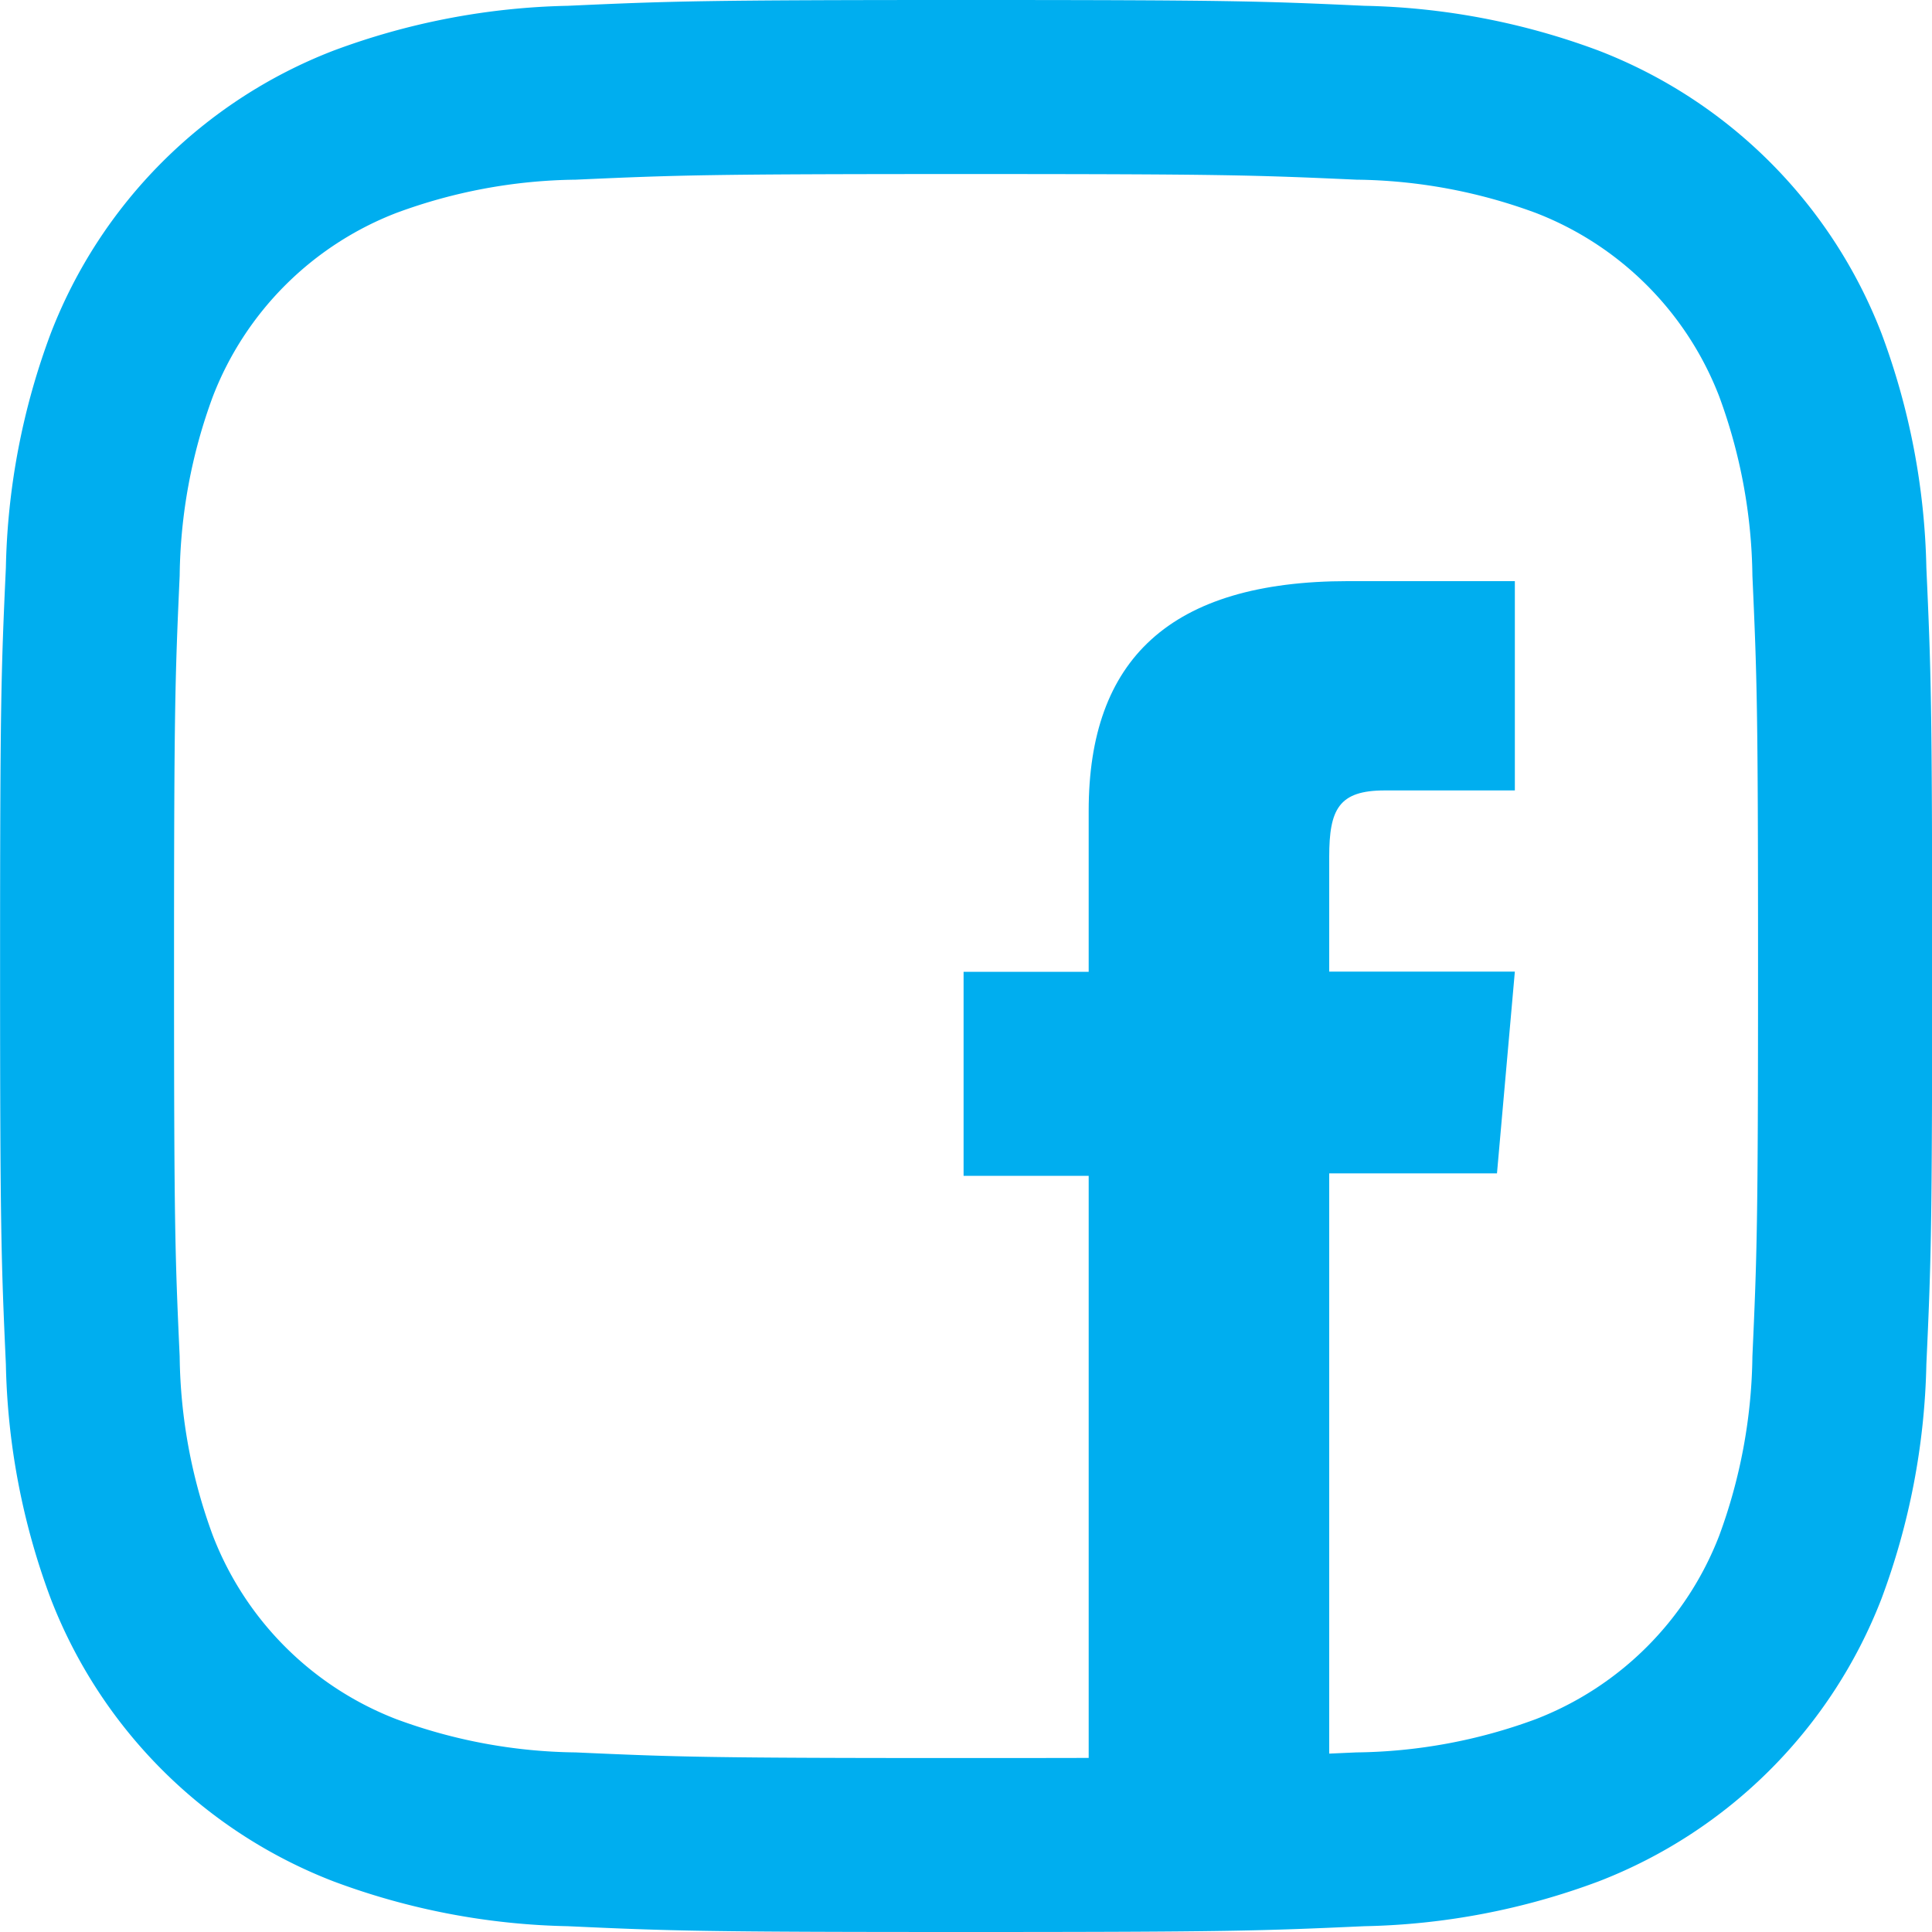
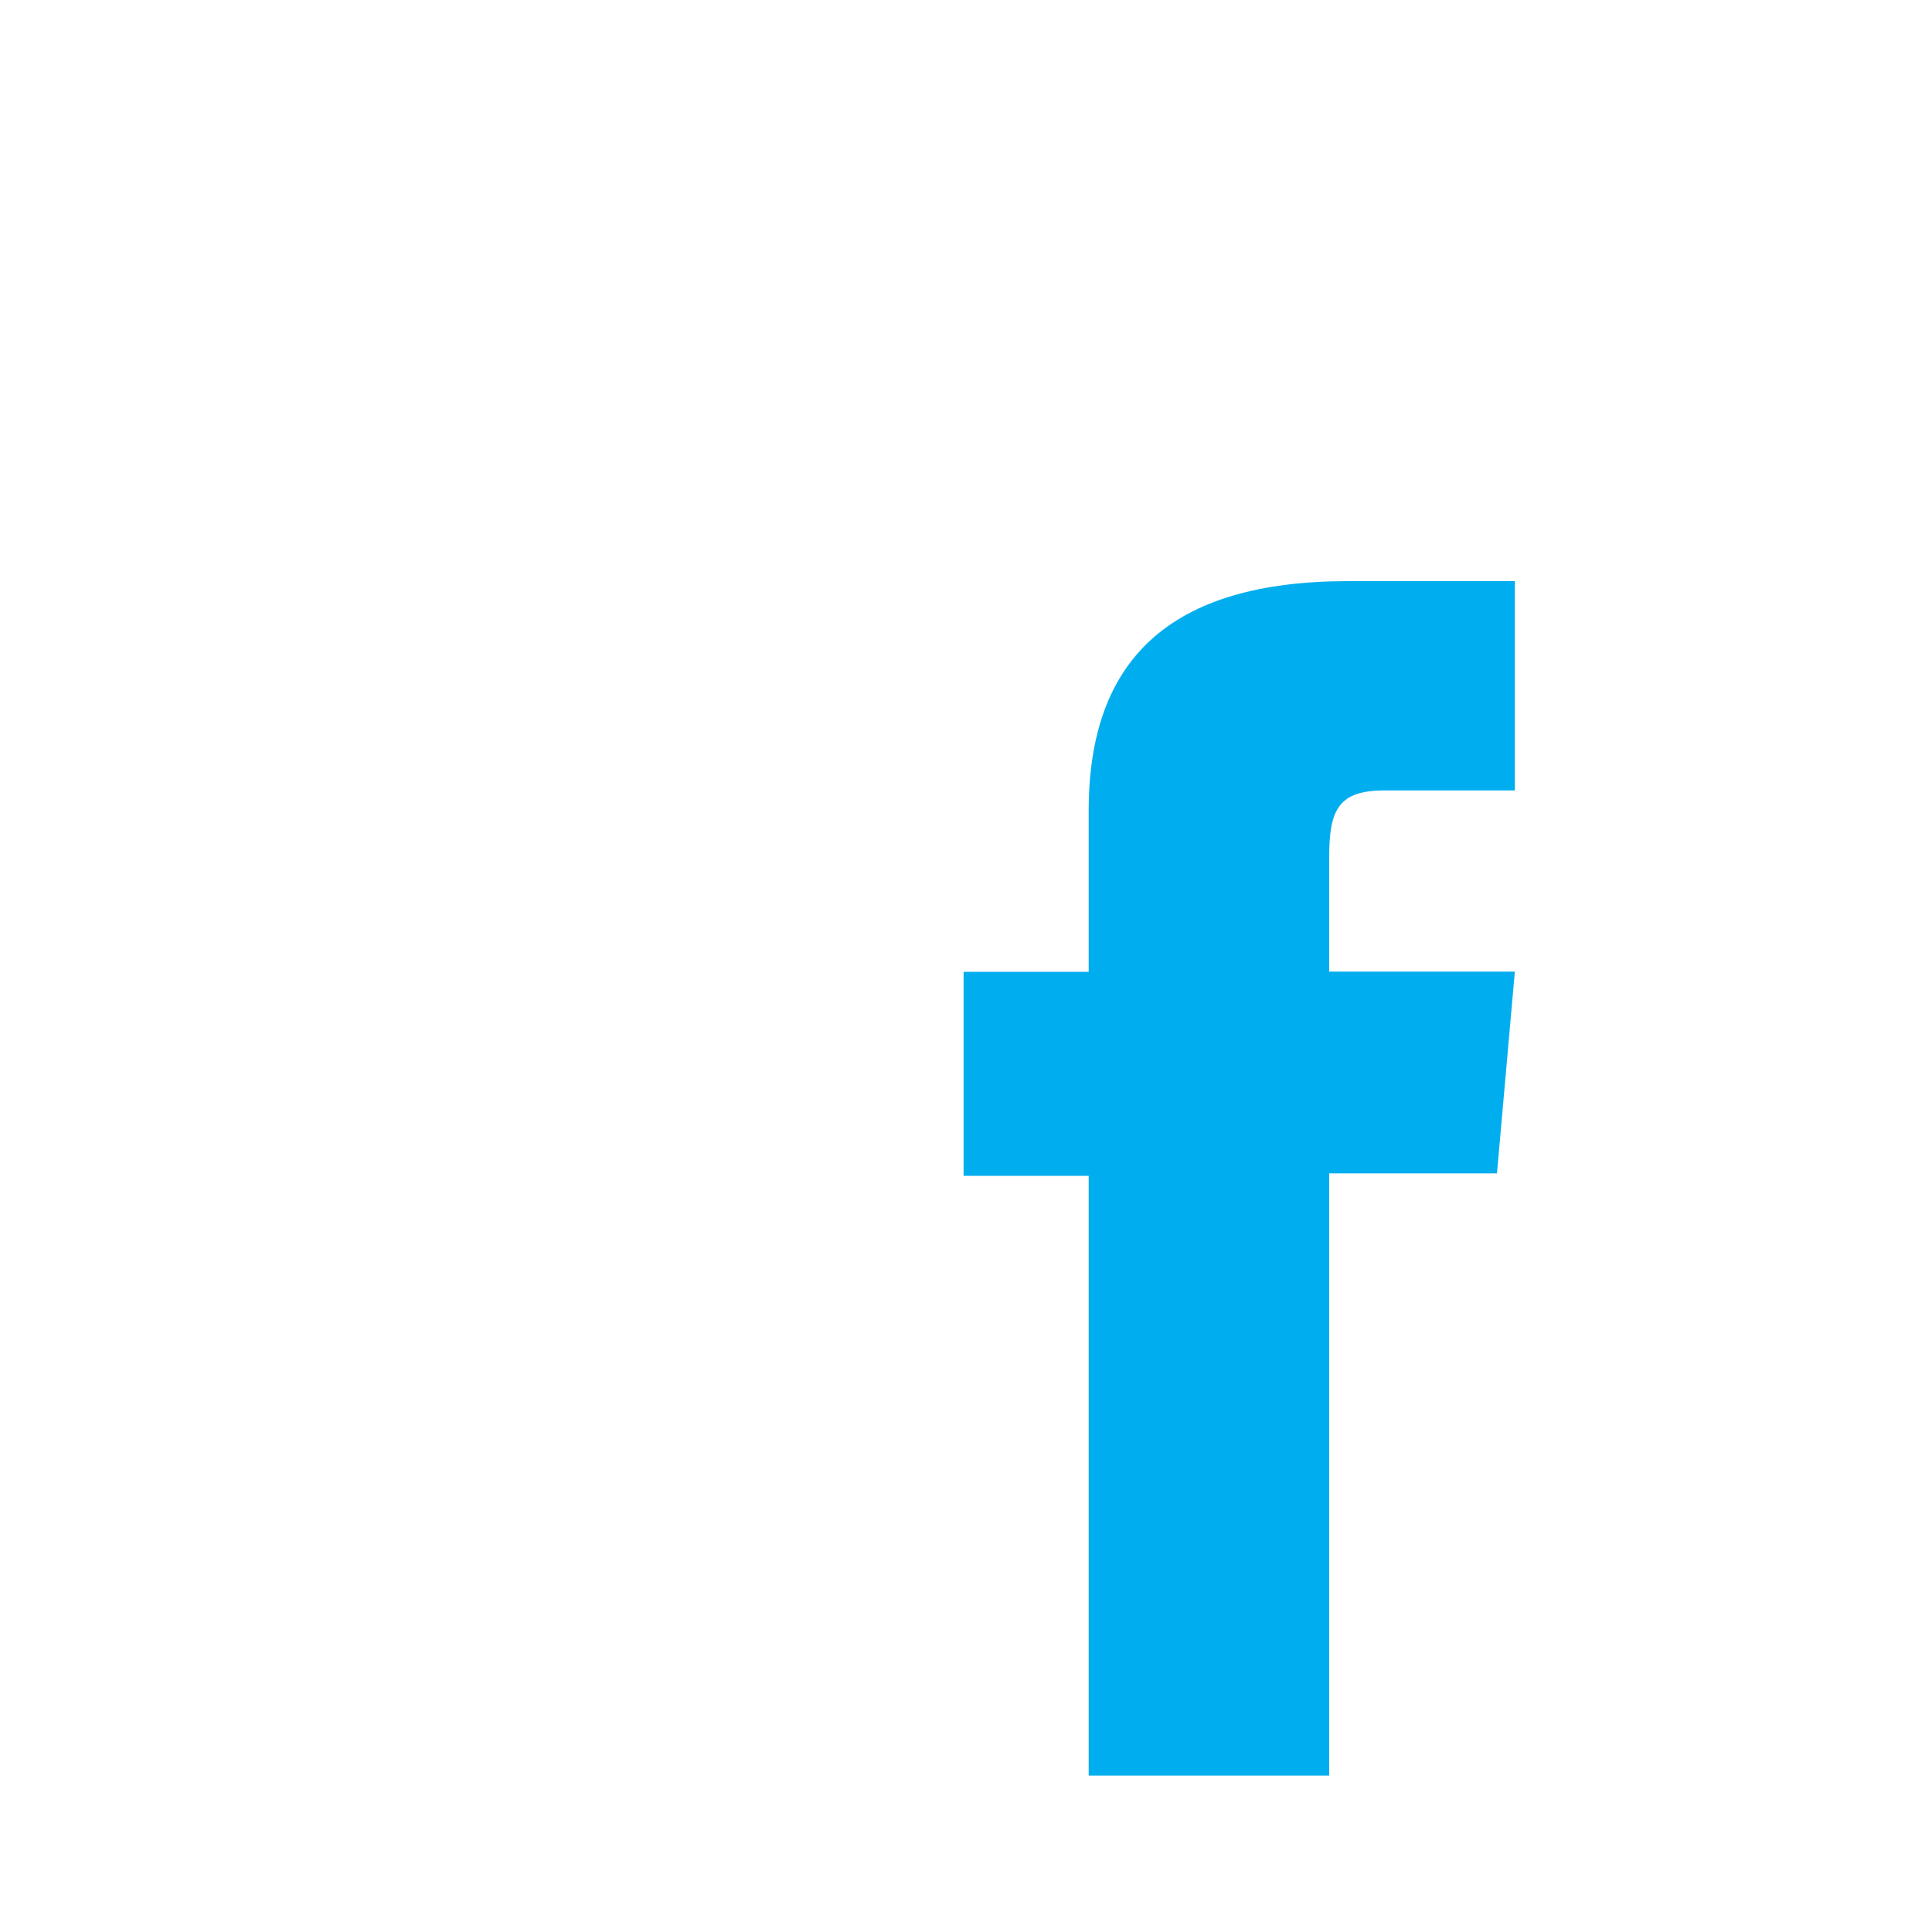
<svg xmlns="http://www.w3.org/2000/svg" width="24" height="24" viewBox="0 0 24 24">
  <g id="Objeto_Inteligente_de_Vetor_copiar_2" data-name="Objeto Inteligente de Vetor copiar 2" transform="translate(-119.076 -286.893)">
    <g id="Grupo_4" data-name="Grupo 4">
      <path id="Caminho_7" data-name="Caminho 7" d="M132.6,308.95h2.988v-7.481h2.084l.222-2.506h-2.306v-1.426c0-.591.118-.825.69-.825h1.616v-2.6h-2.068c-2.223,0-3.226.979-3.226,2.853v2h-1.554V301.5H132.6Z" fill="#00aeef" />
-       <path id="Caminho_8" data-name="Caminho 8" d="M131.076,289.055c3.205,0,3.584.013,4.85.07a6.62,6.62,0,0,1,2.228.413,3.978,3.978,0,0,1,2.278,2.278,6.65,6.65,0,0,1,.413,2.228c.057,1.265.07,1.645.07,4.85s-.013,3.584-.07,4.849a6.65,6.65,0,0,1-.413,2.228,3.978,3.978,0,0,1-2.278,2.278,6.619,6.619,0,0,1-2.228.413c-1.266.057-1.645.07-4.85.07s-3.584-.013-4.849-.07a6.619,6.619,0,0,1-2.228-.413,3.979,3.979,0,0,1-2.278-2.278,6.62,6.62,0,0,1-.413-2.228c-.058-1.265-.07-1.645-.07-4.849s.013-3.585.07-4.85a6.62,6.62,0,0,1,.413-2.228A3.979,3.979,0,0,1,124,289.538a6.62,6.62,0,0,1,2.228-.413c1.265-.057,1.645-.07,4.849-.07m0-2.162c-3.259,0-3.667.014-4.948.072a8.822,8.822,0,0,0-2.913.558,6.128,6.128,0,0,0-3.509,3.51,8.78,8.78,0,0,0-.558,2.912c-.059,1.281-.072,1.689-.072,4.949s.014,3.668.072,4.947a8.793,8.793,0,0,0,.558,2.913,6.13,6.13,0,0,0,3.509,3.509,8.794,8.794,0,0,0,2.913.558c1.28.059,1.688.072,4.948.072s3.668-.014,4.948-.072a8.781,8.781,0,0,0,2.913-.558,6.137,6.137,0,0,0,3.51-3.509,8.823,8.823,0,0,0,.558-2.913c.059-1.28.072-1.689.072-4.947s-.014-3.667-.072-4.949a8.809,8.809,0,0,0-.558-2.912,6.134,6.134,0,0,0-3.51-3.51,8.81,8.81,0,0,0-2.913-.558c-1.28-.059-1.688-.072-4.948-.072" fill="#00aeef" />
    </g>
  </g>
</svg>